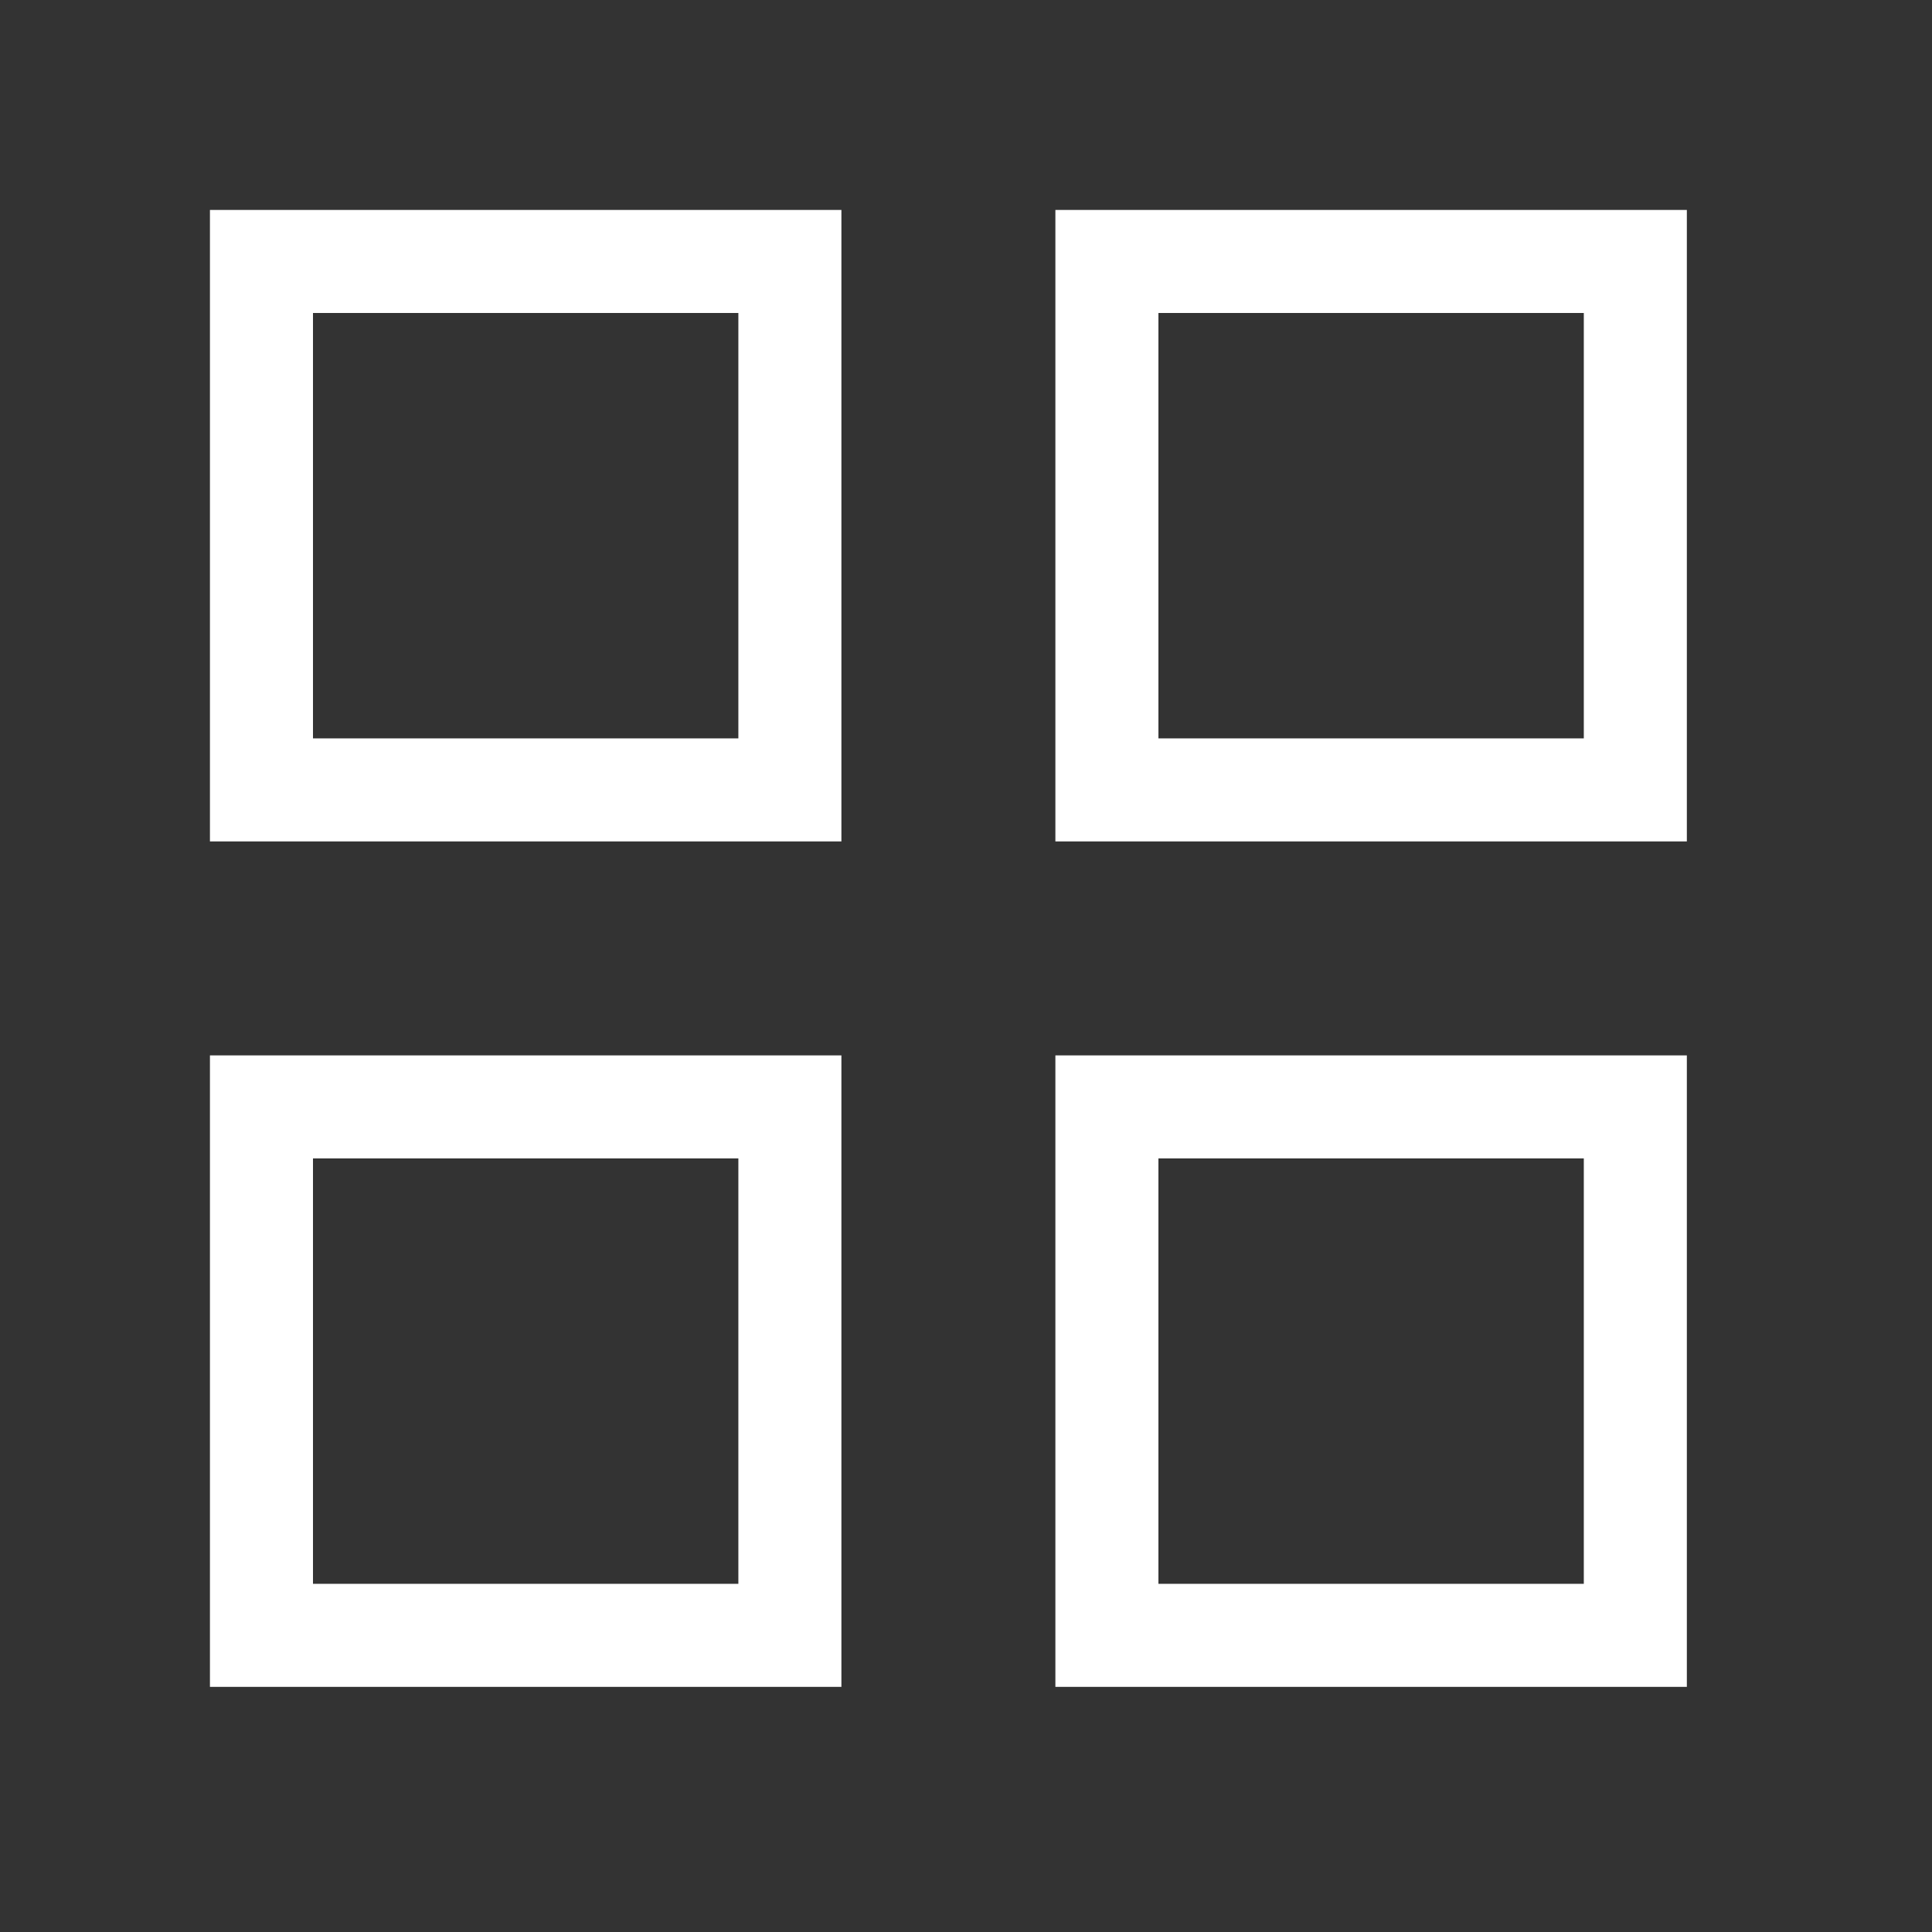
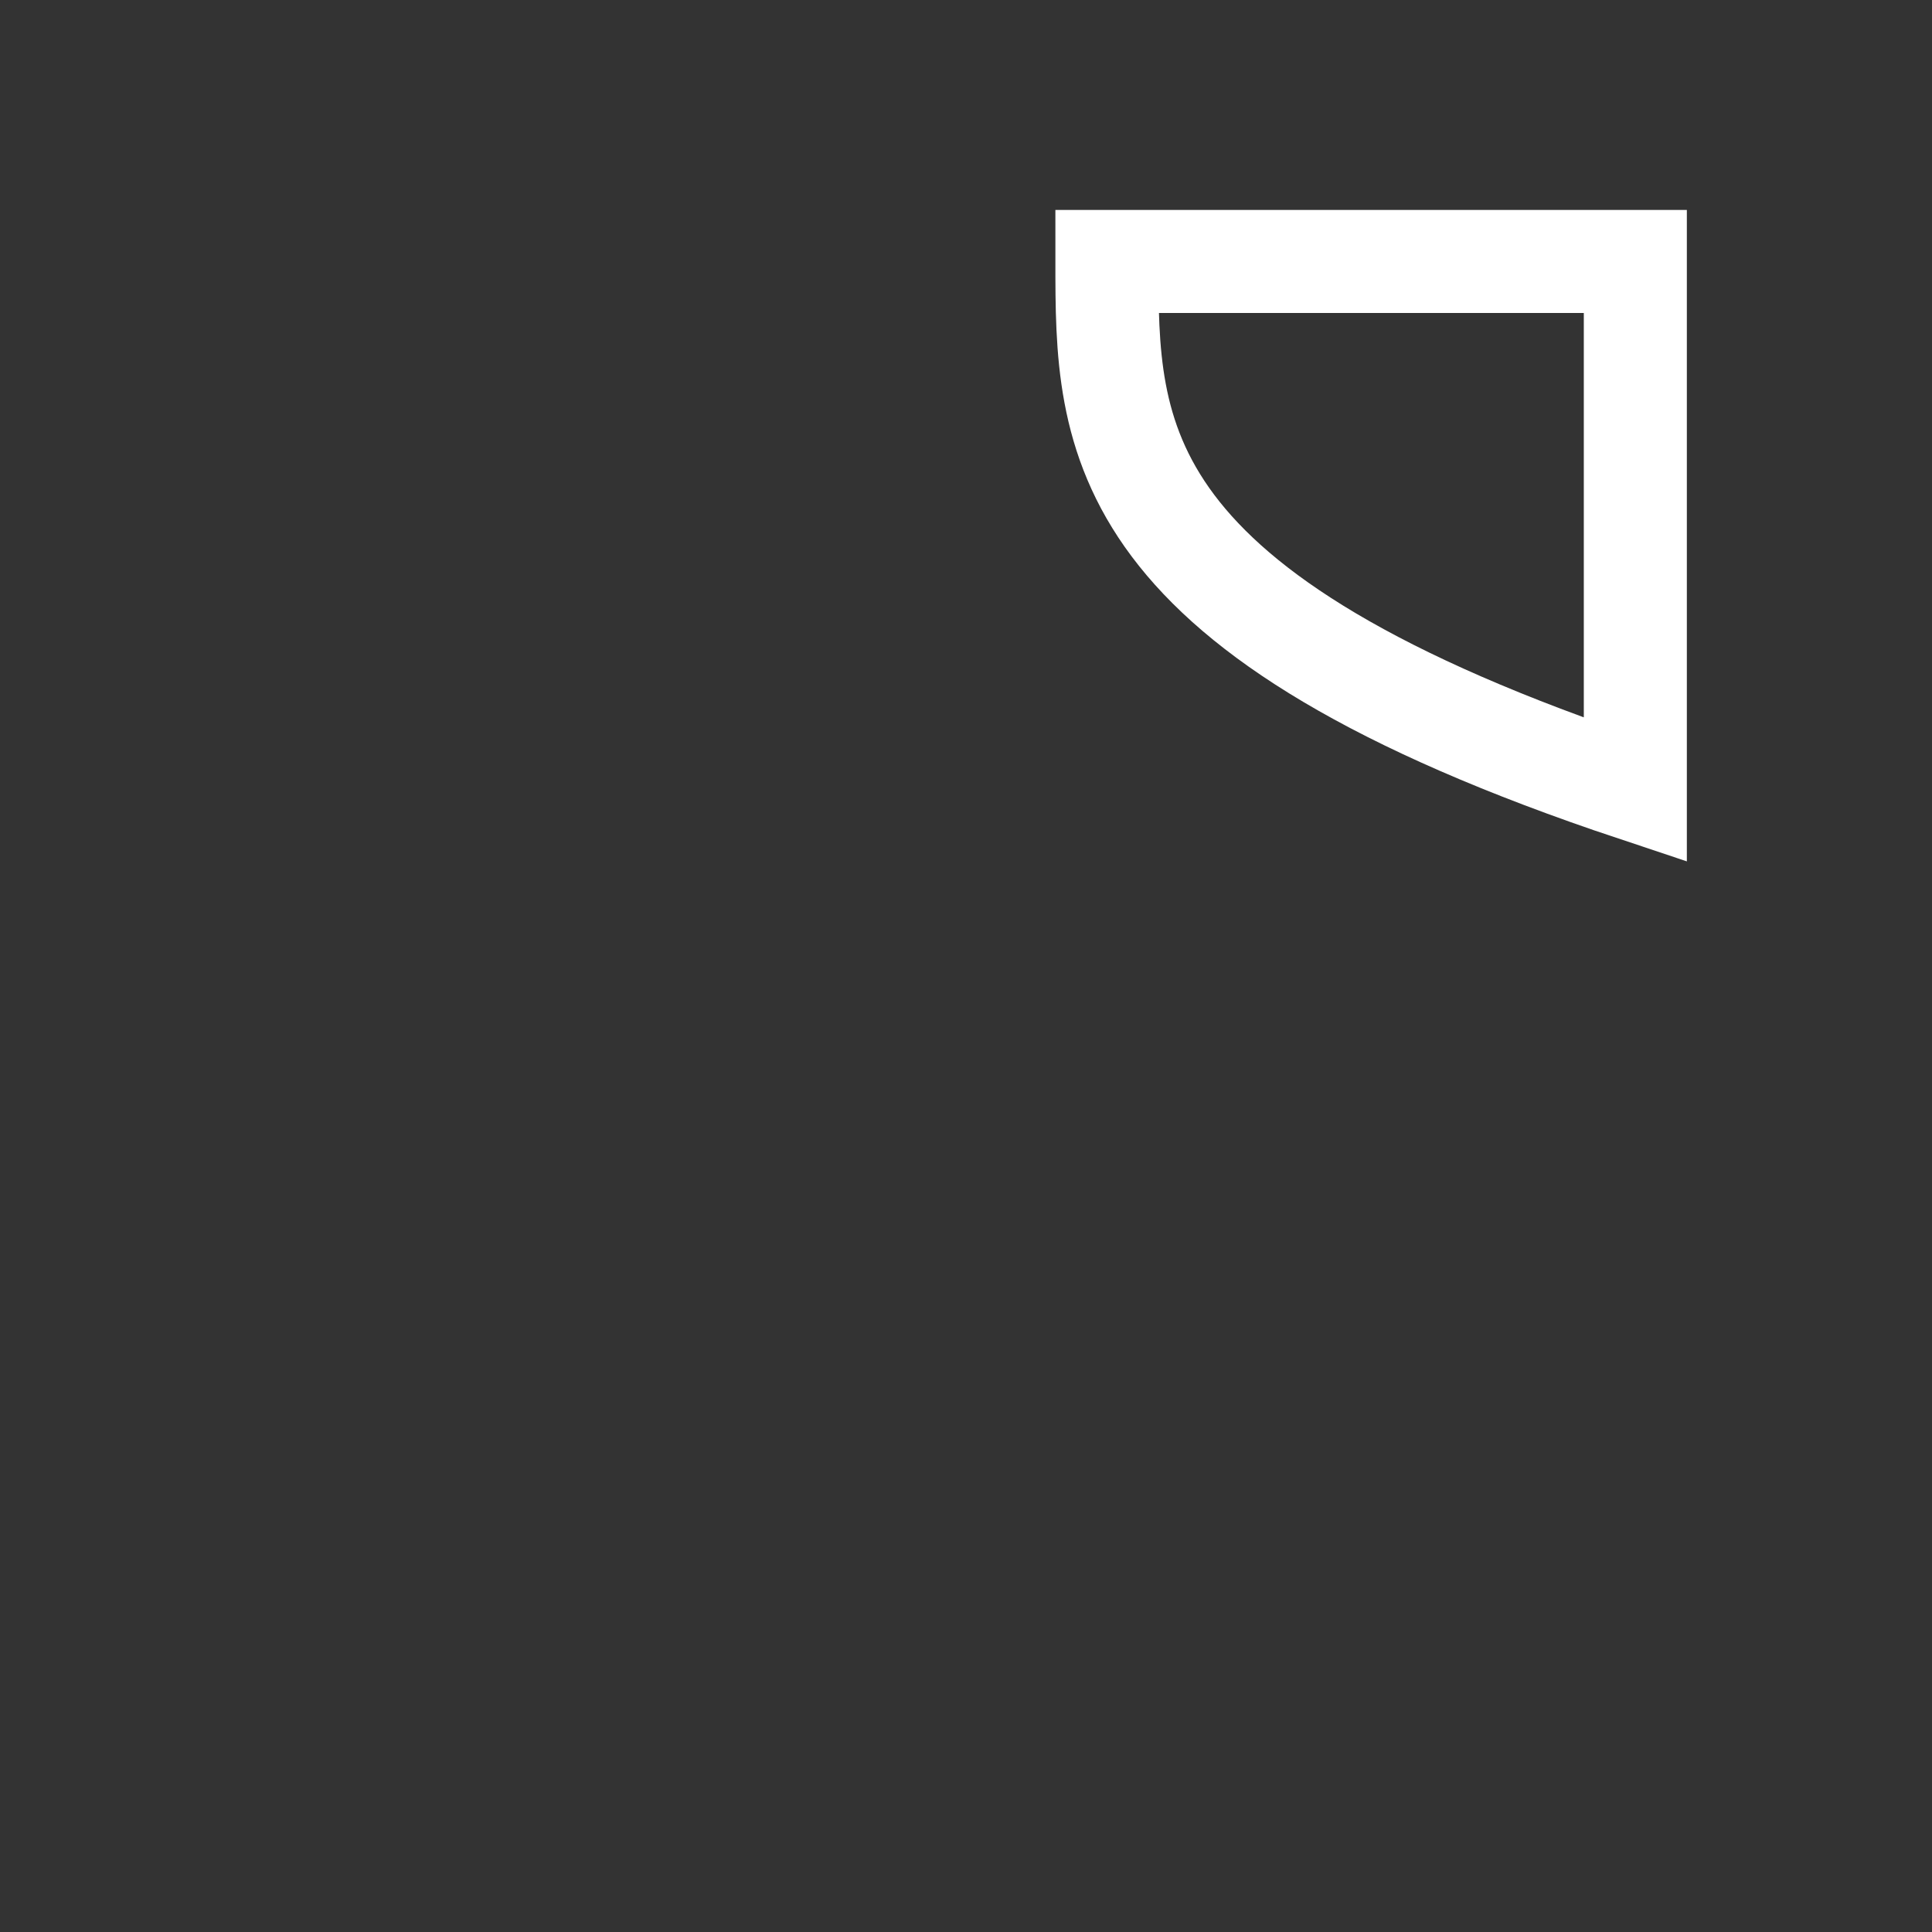
<svg xmlns="http://www.w3.org/2000/svg" viewBox="1988.75 2488.75 22.5 22.5" width="22.5" height="22.5">
  <rect x="1988.75" y="2488.75" width="22.5" height="22.5" fill="#333333" stroke="none" />
-   <path fill="none" stroke="#ffffff" fill-opacity="1" stroke-width="1.2" stroke-opacity="1" alignment-baseline="baseline" baseline-shift="baseline" color="rgb(51, 51, 51)" font-size-adjust="none" x="0.75" y="0.75" width="7.5" height="7.5" id="tSvg13decf6e0c" title="Rectangle 1" d="M 1991.795 2491.795 C 1993.846 2491.795 1995.897 2491.795 1997.949 2491.795 C 1997.949 2493.846 1997.949 2495.897 1997.949 2497.949 C 1995.897 2497.949 1993.846 2497.949 1991.795 2497.949C 1991.795 2495.897 1991.795 2493.846 1991.795 2491.795Z" />
-   <path fill="none" stroke="#ffffff" fill-opacity="1" stroke-width="1.2" stroke-opacity="1" alignment-baseline="baseline" baseline-shift="baseline" color="rgb(51, 51, 51)" font-size-adjust="none" x="12.75" y="0.75" width="7.5" height="7.5" id="tSvg89ce60a1b1" title="Rectangle 2" d="M 2001.641 2491.795 C 2003.692 2491.795 2005.744 2491.795 2007.795 2491.795 C 2007.795 2493.846 2007.795 2495.897 2007.795 2497.949 C 2005.744 2497.949 2003.692 2497.949 2001.641 2497.949C 2001.641 2495.897 2001.641 2493.846 2001.641 2491.795Z" />
-   <path fill="none" stroke="#ffffff" fill-opacity="1" stroke-width="1.2" stroke-opacity="1" alignment-baseline="baseline" baseline-shift="baseline" color="rgb(51, 51, 51)" font-size-adjust="none" x="0.75" y="12.75" width="7.5" height="7.5" id="tSvg81641189c7" title="Rectangle 3" d="M 1991.795 2501.641 C 1993.846 2501.641 1995.897 2501.641 1997.949 2501.641 C 1997.949 2503.692 1997.949 2505.744 1997.949 2507.795 C 1995.897 2507.795 1993.846 2507.795 1991.795 2507.795C 1991.795 2505.744 1991.795 2503.692 1991.795 2501.641Z" />
-   <path fill="none" stroke="#ffffff" fill-opacity="1" stroke-width="1.2" stroke-opacity="1" alignment-baseline="baseline" baseline-shift="baseline" color="rgb(51, 51, 51)" font-size-adjust="none" x="12.75" y="12.75" width="7.5" height="7.5" id="tSvg8a353025d4" title="Rectangle 4" d="M 2001.641 2501.641 C 2003.692 2501.641 2005.744 2501.641 2007.795 2501.641 C 2007.795 2503.692 2007.795 2505.744 2007.795 2507.795 C 2005.744 2507.795 2003.692 2507.795 2001.641 2507.795C 2001.641 2505.744 2001.641 2503.692 2001.641 2501.641Z" />
+   <path fill="none" stroke="#ffffff" fill-opacity="1" stroke-width="1.2" stroke-opacity="1" alignment-baseline="baseline" baseline-shift="baseline" color="rgb(51, 51, 51)" font-size-adjust="none" x="12.75" y="0.75" width="7.5" height="7.5" id="tSvg89ce60a1b1" title="Rectangle 2" d="M 2001.641 2491.795 C 2003.692 2491.795 2005.744 2491.795 2007.795 2491.795 C 2007.795 2493.846 2007.795 2495.897 2007.795 2497.949 C 2001.641 2495.897 2001.641 2493.846 2001.641 2491.795Z" />
  <defs> </defs>
</svg>